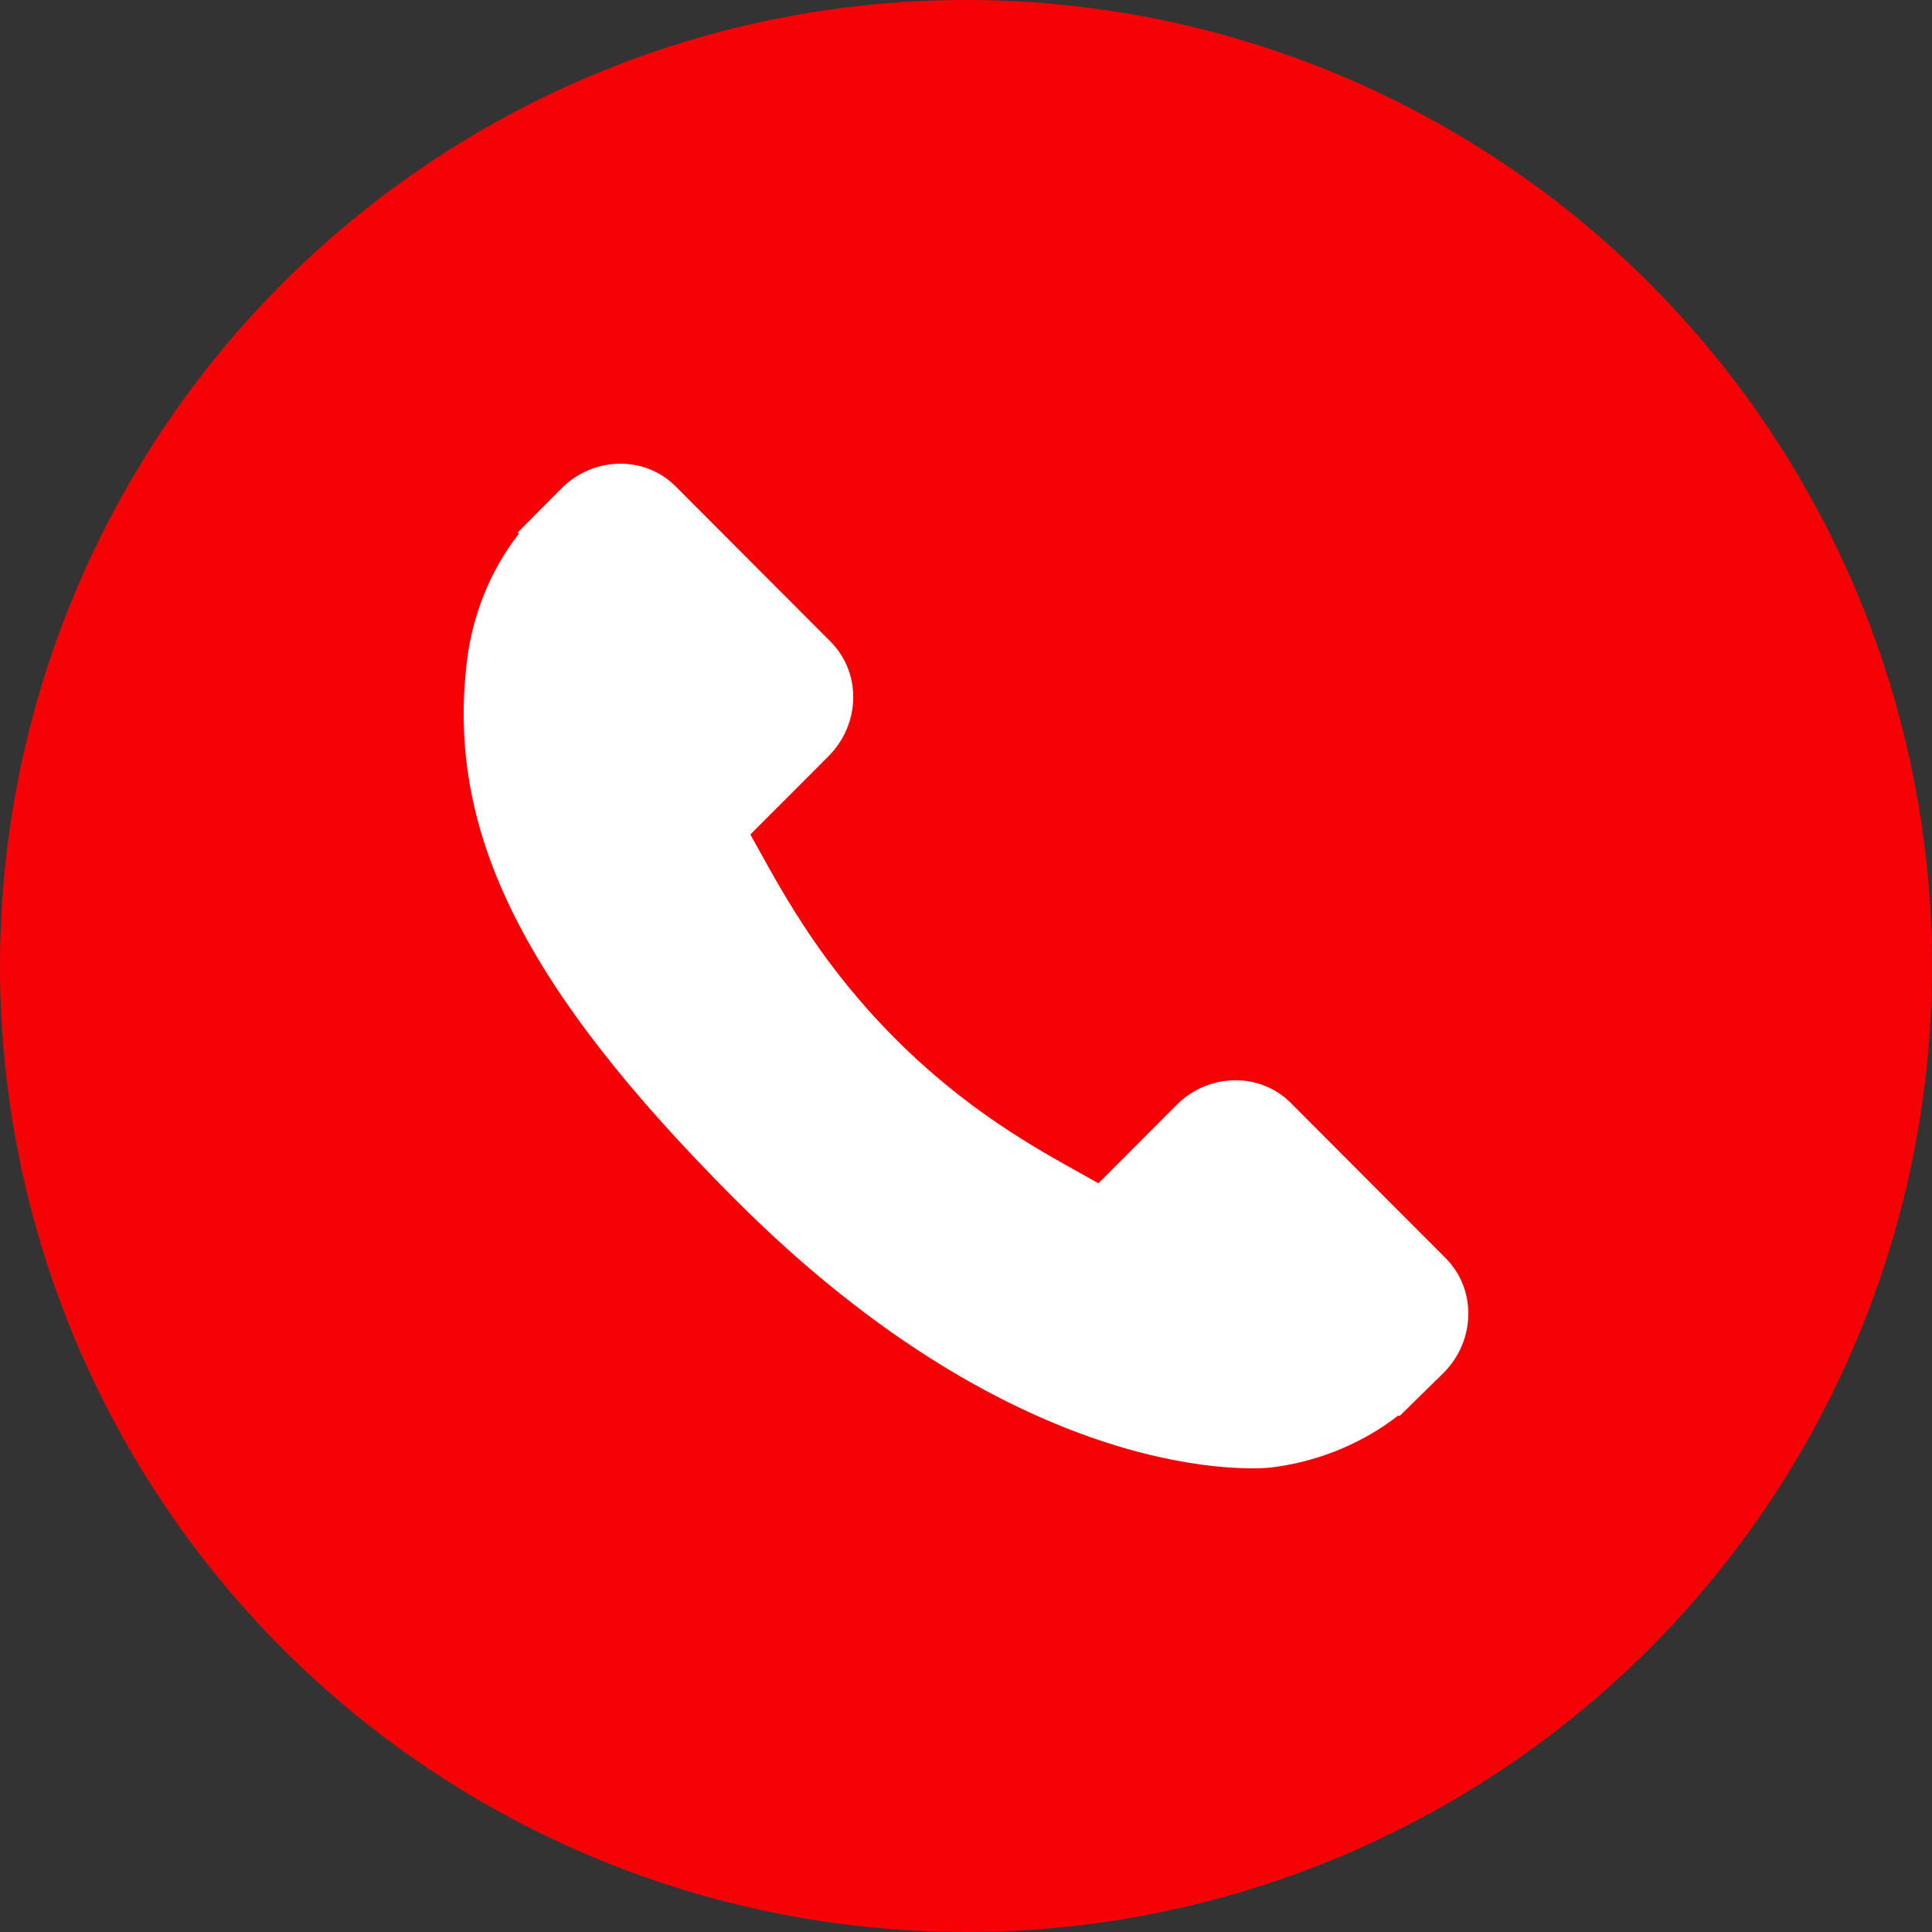
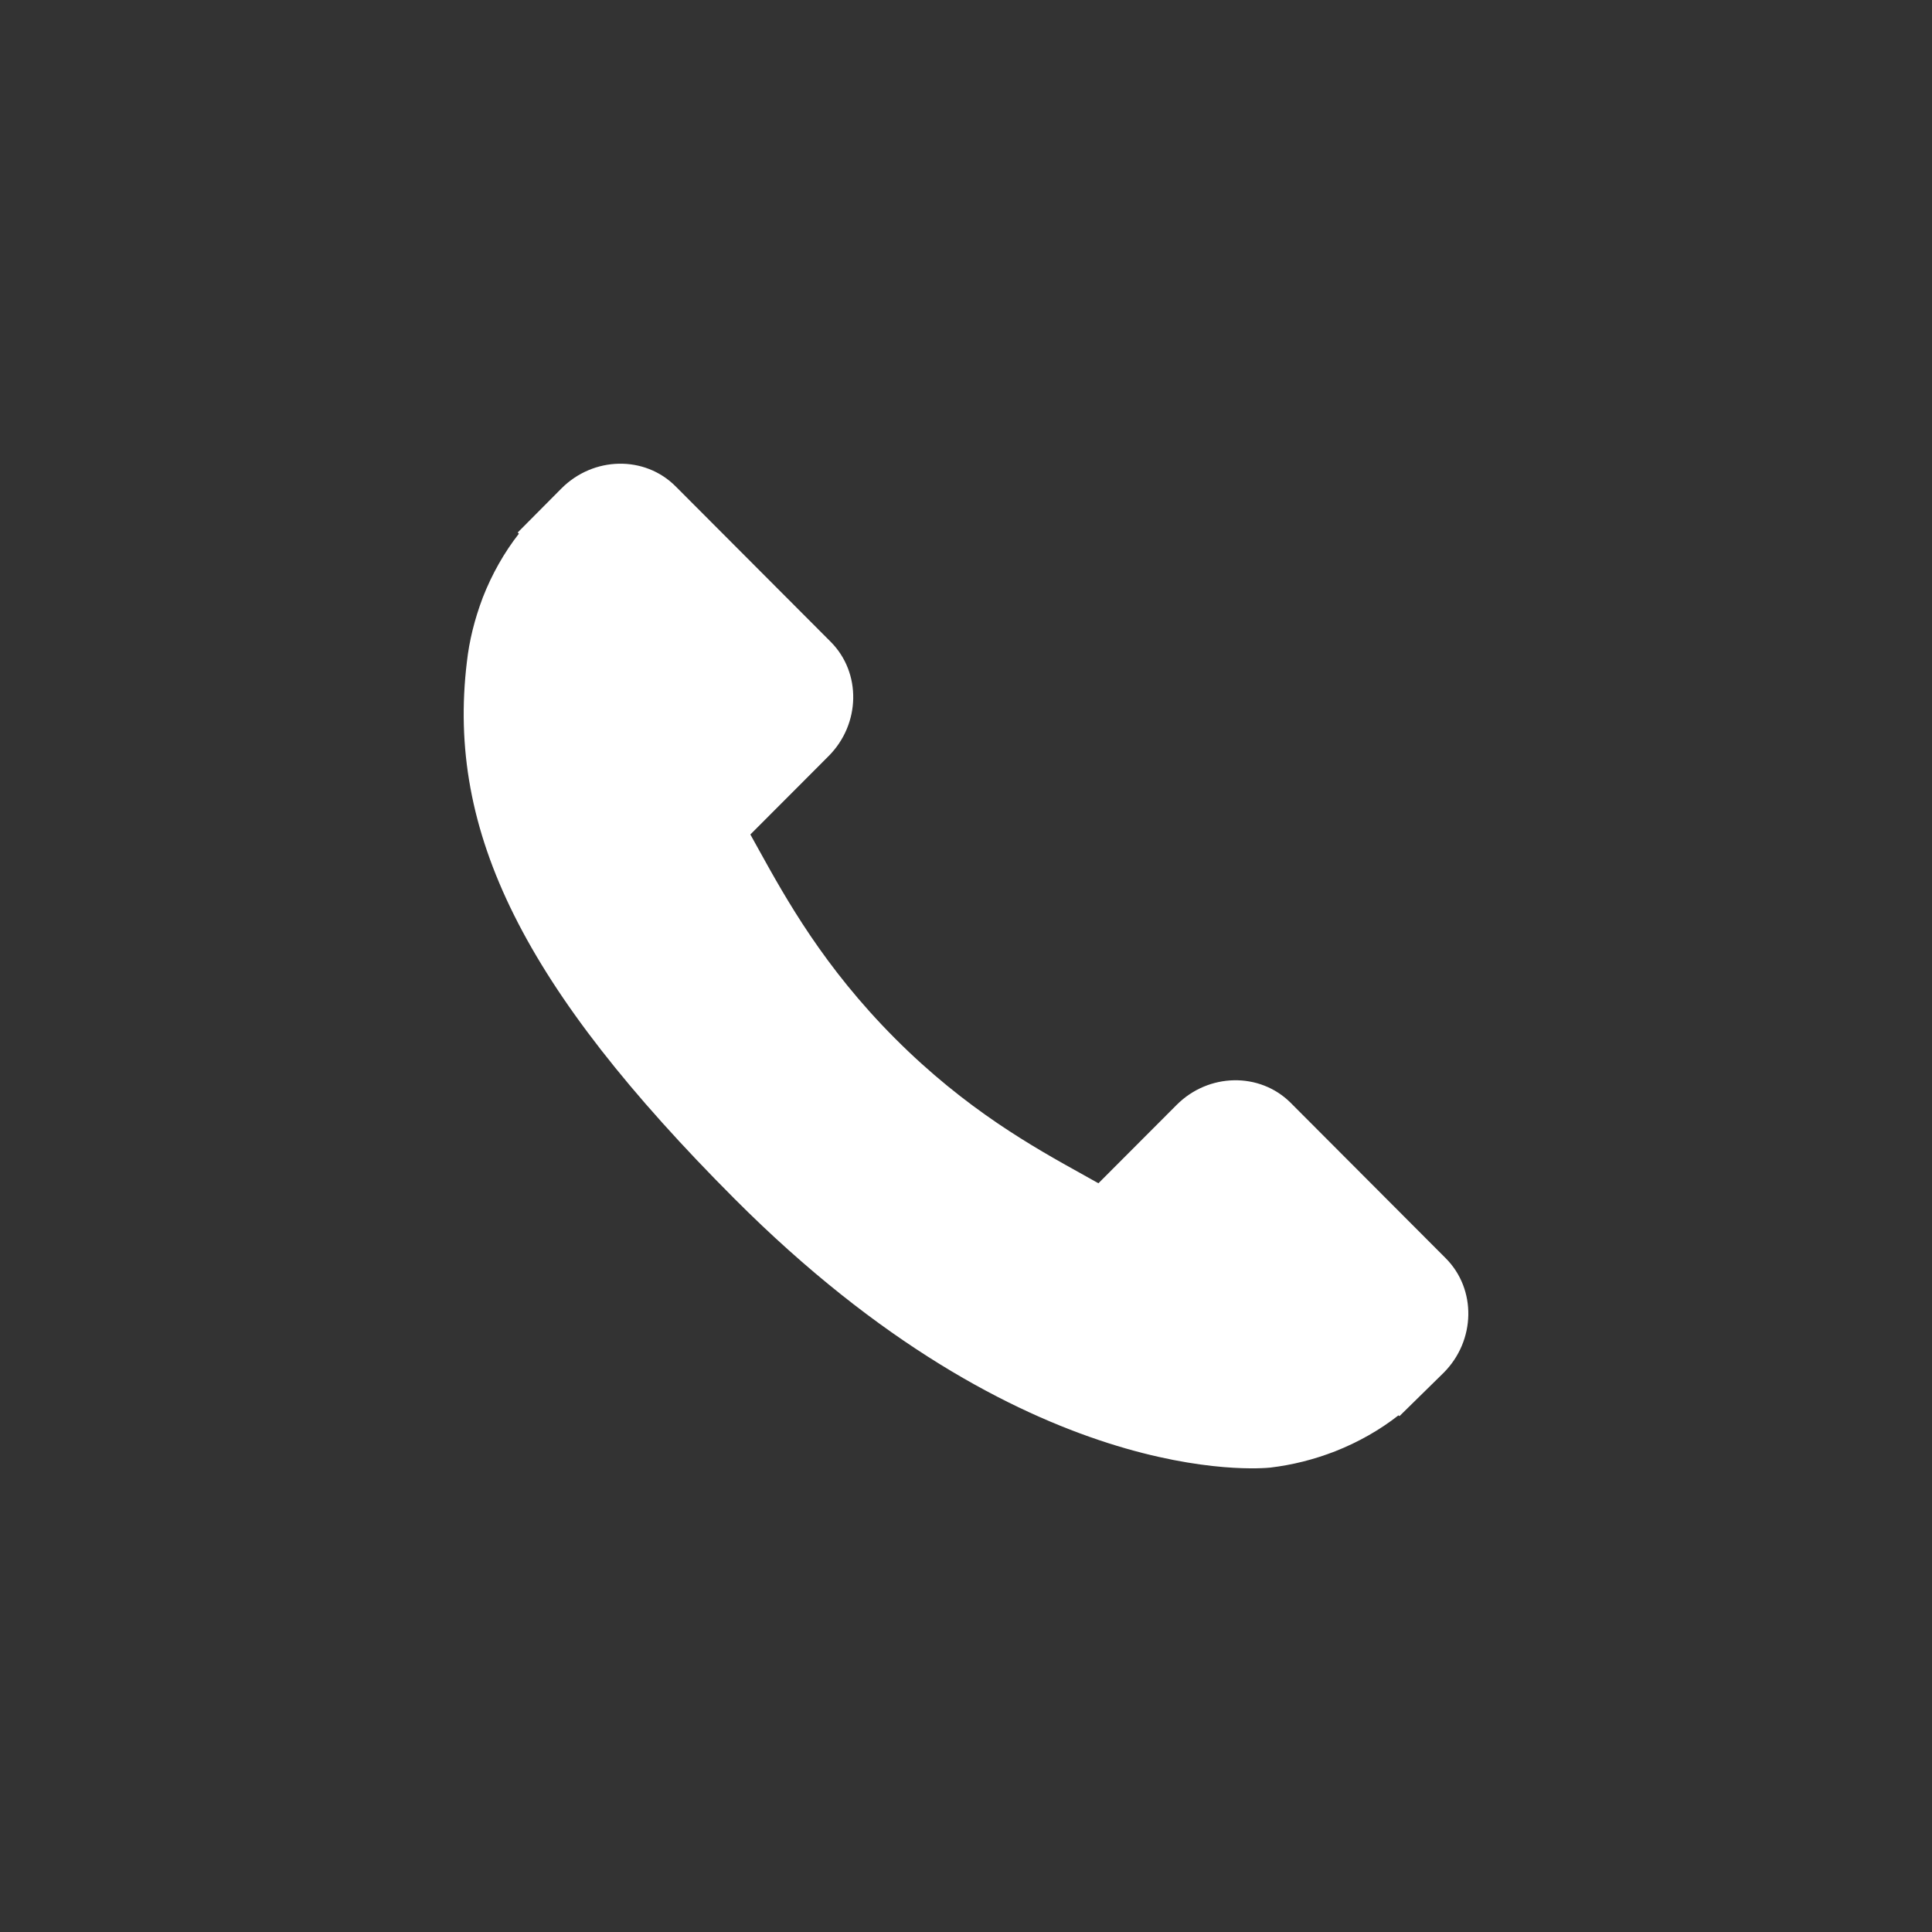
<svg xmlns="http://www.w3.org/2000/svg" width="26" height="26" viewBox="0 0 26 26" fill="none">
  <rect x="0" y="0" width="26" height="26" fill="#333333" stroke="none" />
-   <circle cx="13" cy="13" r="13" fill="#F50206" />
  <path d="M19.457 16.934L17.369 14.841C16.953 14.426 16.264 14.438 15.834 14.87L14.782 15.924C14.716 15.887 14.647 15.849 14.575 15.808C13.91 15.439 13.001 14.934 12.044 13.974C11.085 13.012 10.58 12.1 10.211 11.434C10.172 11.363 10.134 11.295 10.098 11.23L10.803 10.524L11.151 10.175C11.582 9.743 11.594 9.053 11.179 8.637L9.091 6.544C8.676 6.128 7.987 6.141 7.556 6.573L6.967 7.166L6.983 7.182C6.786 7.434 6.621 7.725 6.498 8.039C6.385 8.338 6.315 8.623 6.283 8.909C6.007 11.199 7.051 13.293 9.886 16.134C13.804 20.061 16.962 19.764 17.098 19.75C17.395 19.714 17.679 19.643 17.968 19.531C18.278 19.409 18.569 19.244 18.82 19.047L18.833 19.058L19.429 18.473C19.859 18.041 19.872 17.351 19.457 16.934Z" fill="white" />
</svg>